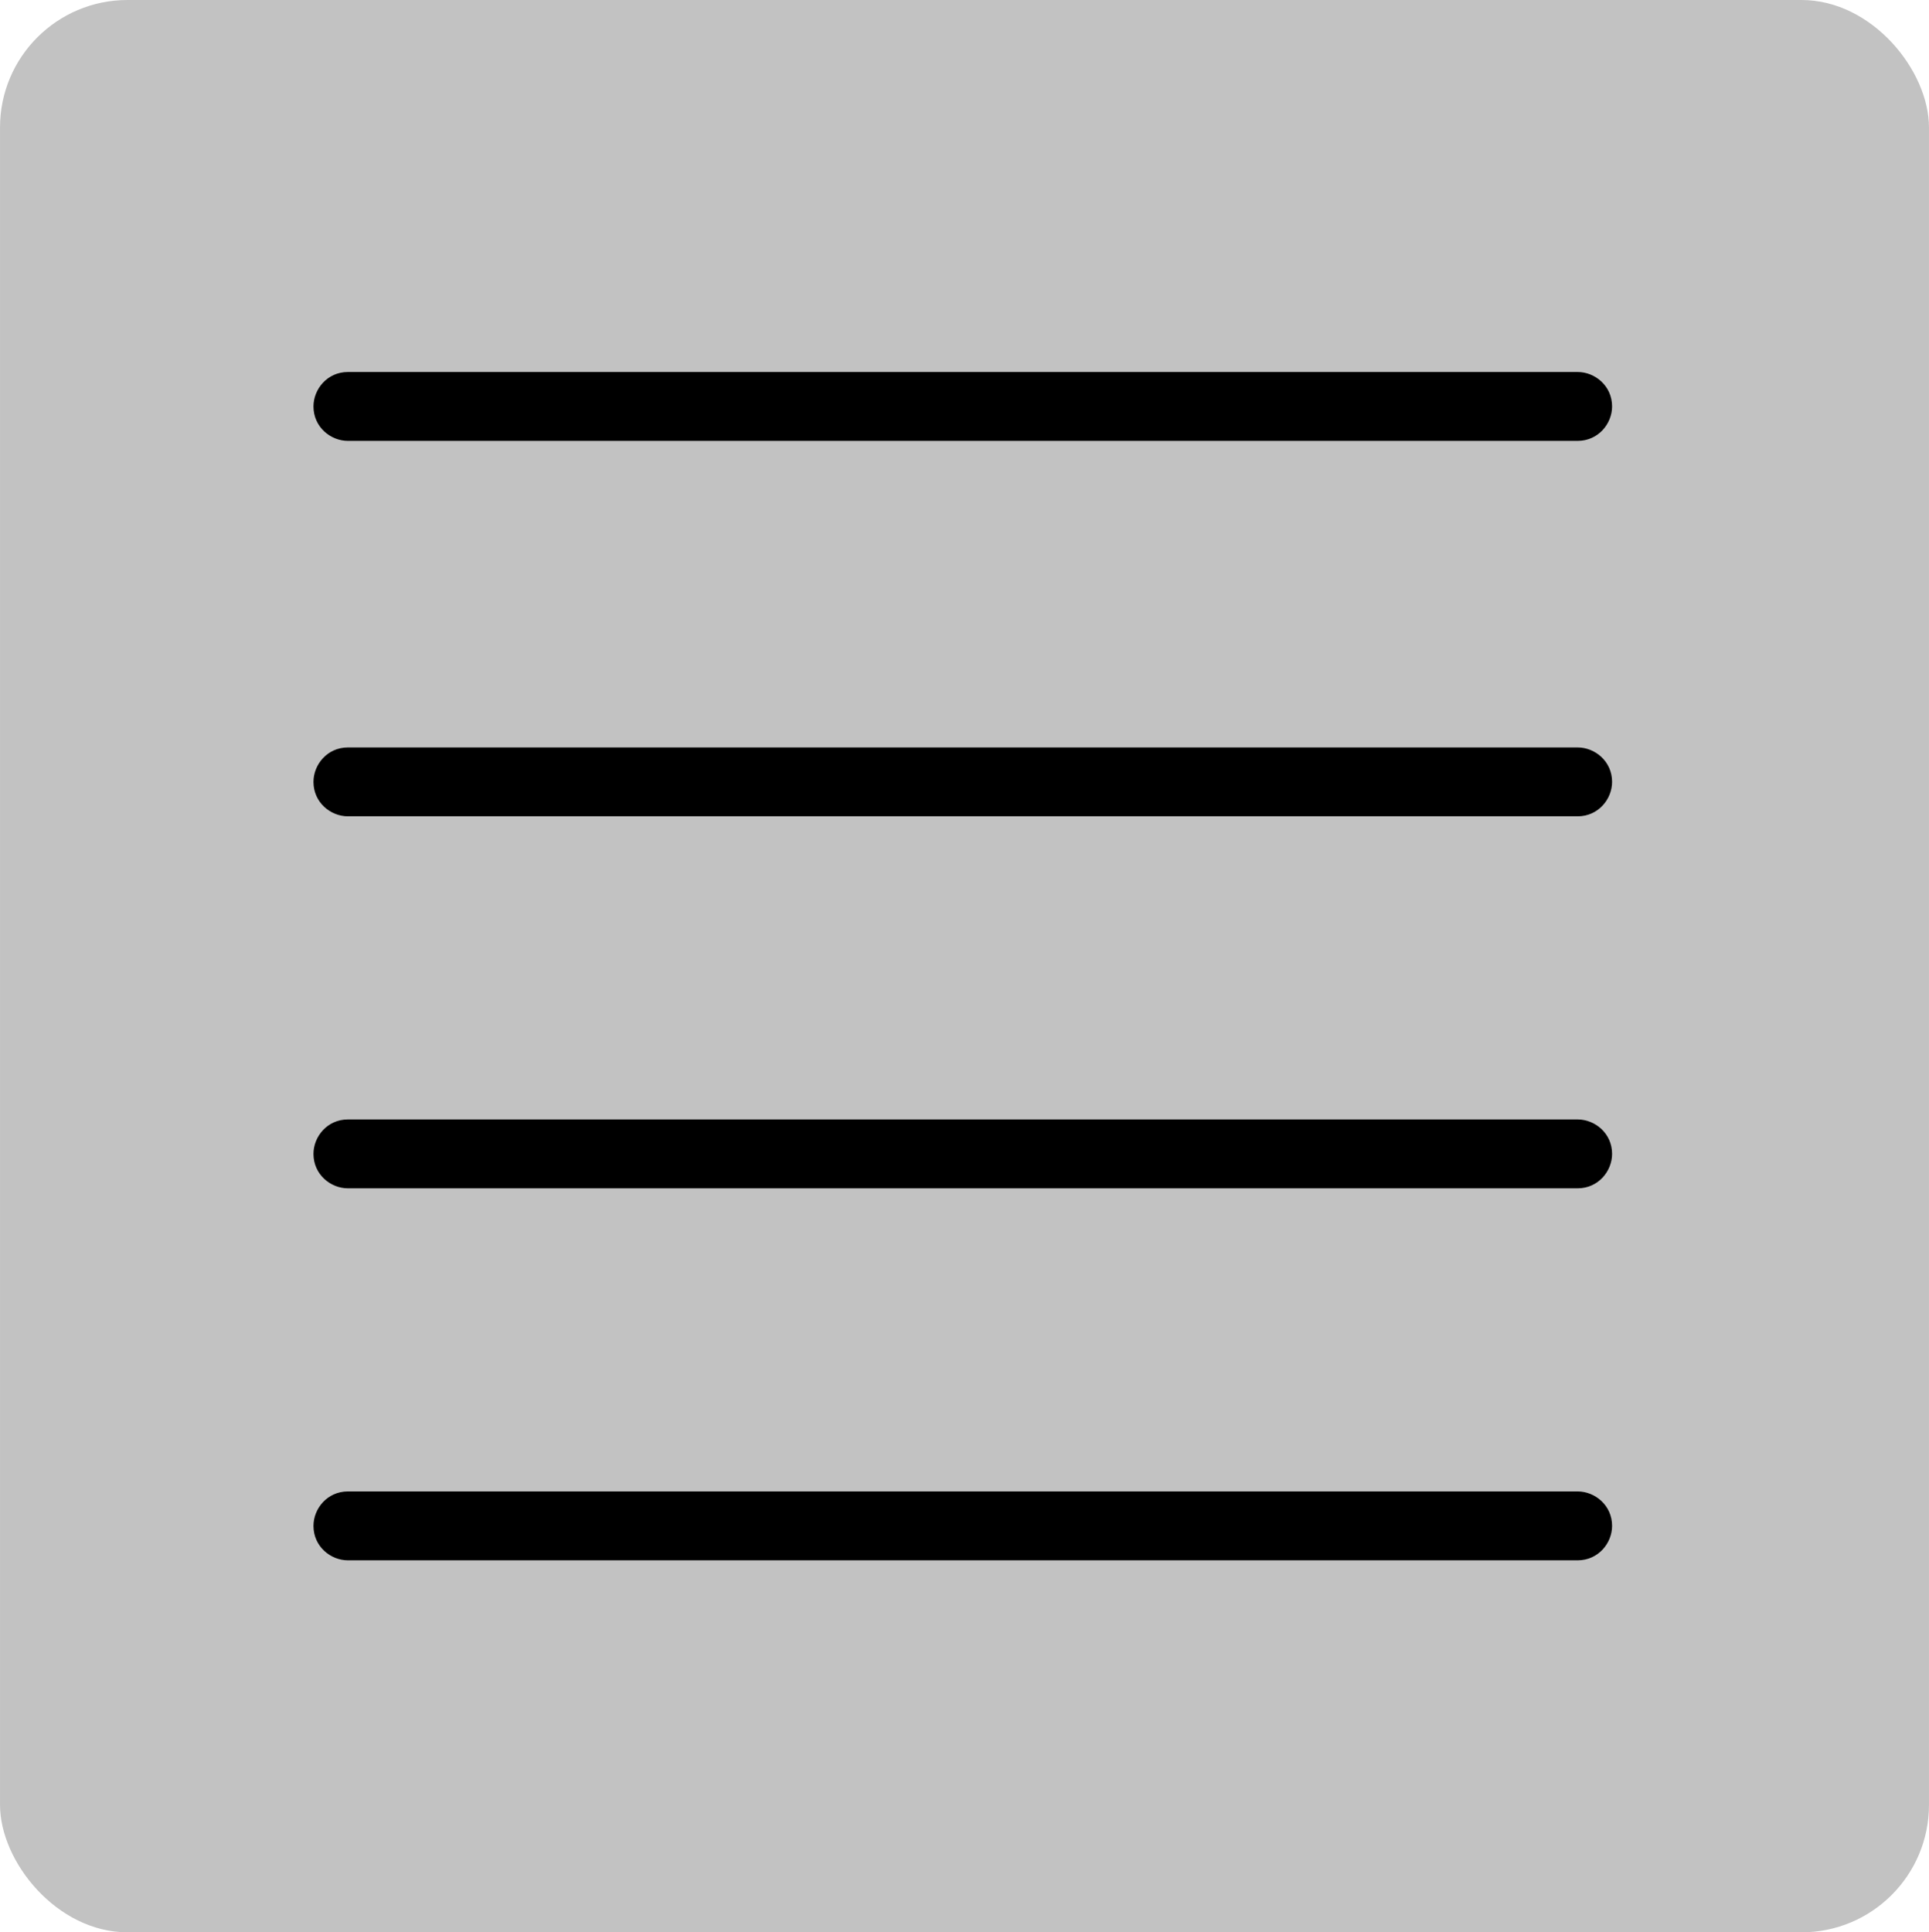
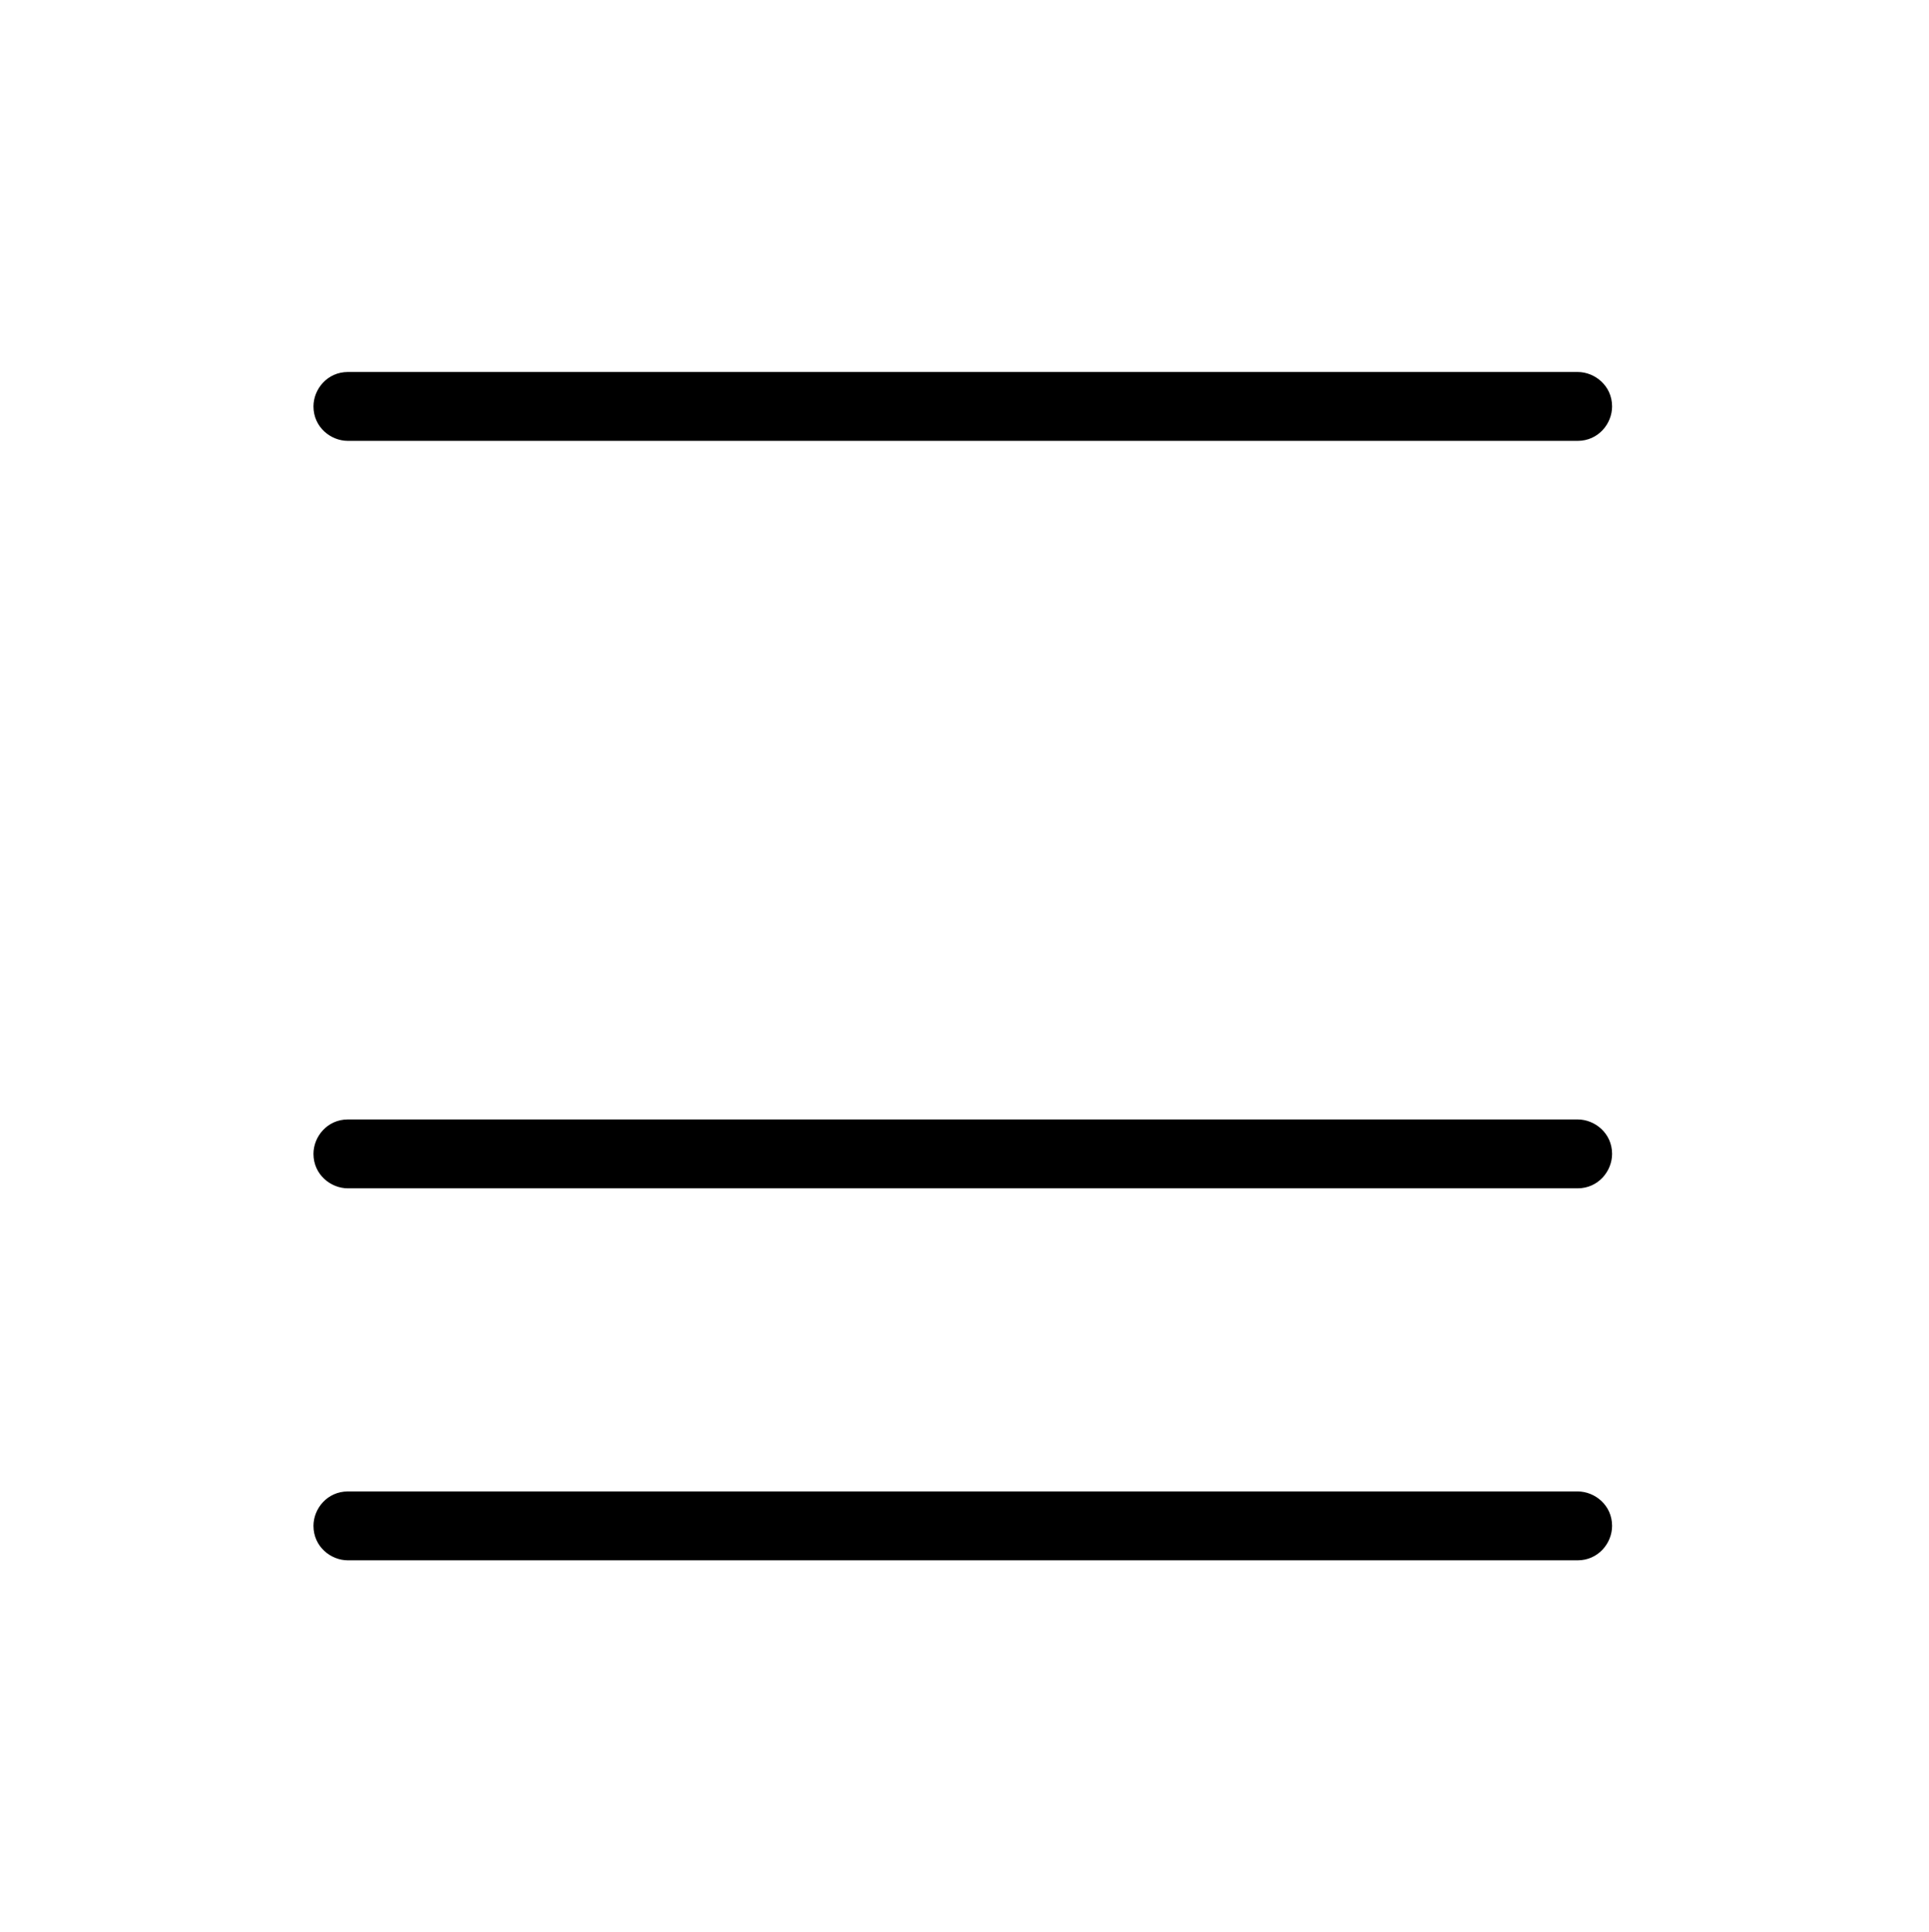
<svg xmlns="http://www.w3.org/2000/svg" xml:space="preserve" width="31.694mm" height="31.75mm" version="1.1" style="shape-rendering:geometricPrecision; text-rendering:geometricPrecision; image-rendering:optimizeQuality; fill-rule:evenodd; clip-rule:evenodd" viewBox="0 0 5.6 5.61">
  <defs>
    <style type="text/css">
   
    .fil1 {fill:black}
    .fil0 {fill:#C2C2C2}
   
  </style>
  </defs>
  <g id="Layer_x0020_1">
    <g id="_1606294996656">
-       <rect class="fil0" width="5.6" height="5.61" rx="0.37" ry="0.37" />
      <path class="fil1" d="M1.01 4.33l3.57 0c0.05,0 0.1,0.04 0.1,0.1l0 0c0,0.05 -0.04,0.1 -0.1,0.1l-3.57 0c-0.05,0 -0.1,-0.04 -0.1,-0.1l0 -0c0,-0.05 0.04,-0.1 0.1,-0.1z" />
      <path class="fil1" d="M1.01 3.25l3.57 0c0.05,0 0.1,0.04 0.1,0.1l0 0c0,0.05 -0.04,0.1 -0.1,0.1l-3.57 0c-0.05,0 -0.1,-0.04 -0.1,-0.1l0 -0c0,-0.05 0.04,-0.1 0.1,-0.1z" />
-       <path class="fil1" d="M1.01 2.17l3.57 0c0.05,0 0.1,0.04 0.1,0.1l0 0c0,0.05 -0.04,0.1 -0.1,0.1l-3.57 0c-0.05,0 -0.1,-0.04 -0.1,-0.1l0 -0c0,-0.05 0.04,-0.1 0.1,-0.1z" />
      <path class="fil1" d="M1.01 1.08l3.57 0c0.05,0 0.1,0.04 0.1,0.1l0 0c0,0.05 -0.04,0.1 -0.1,0.1l-3.57 0c-0.05,0 -0.1,-0.04 -0.1,-0.1l0 -0c0,-0.05 0.04,-0.1 0.1,-0.1z" />
    </g>
  </g>
</svg>